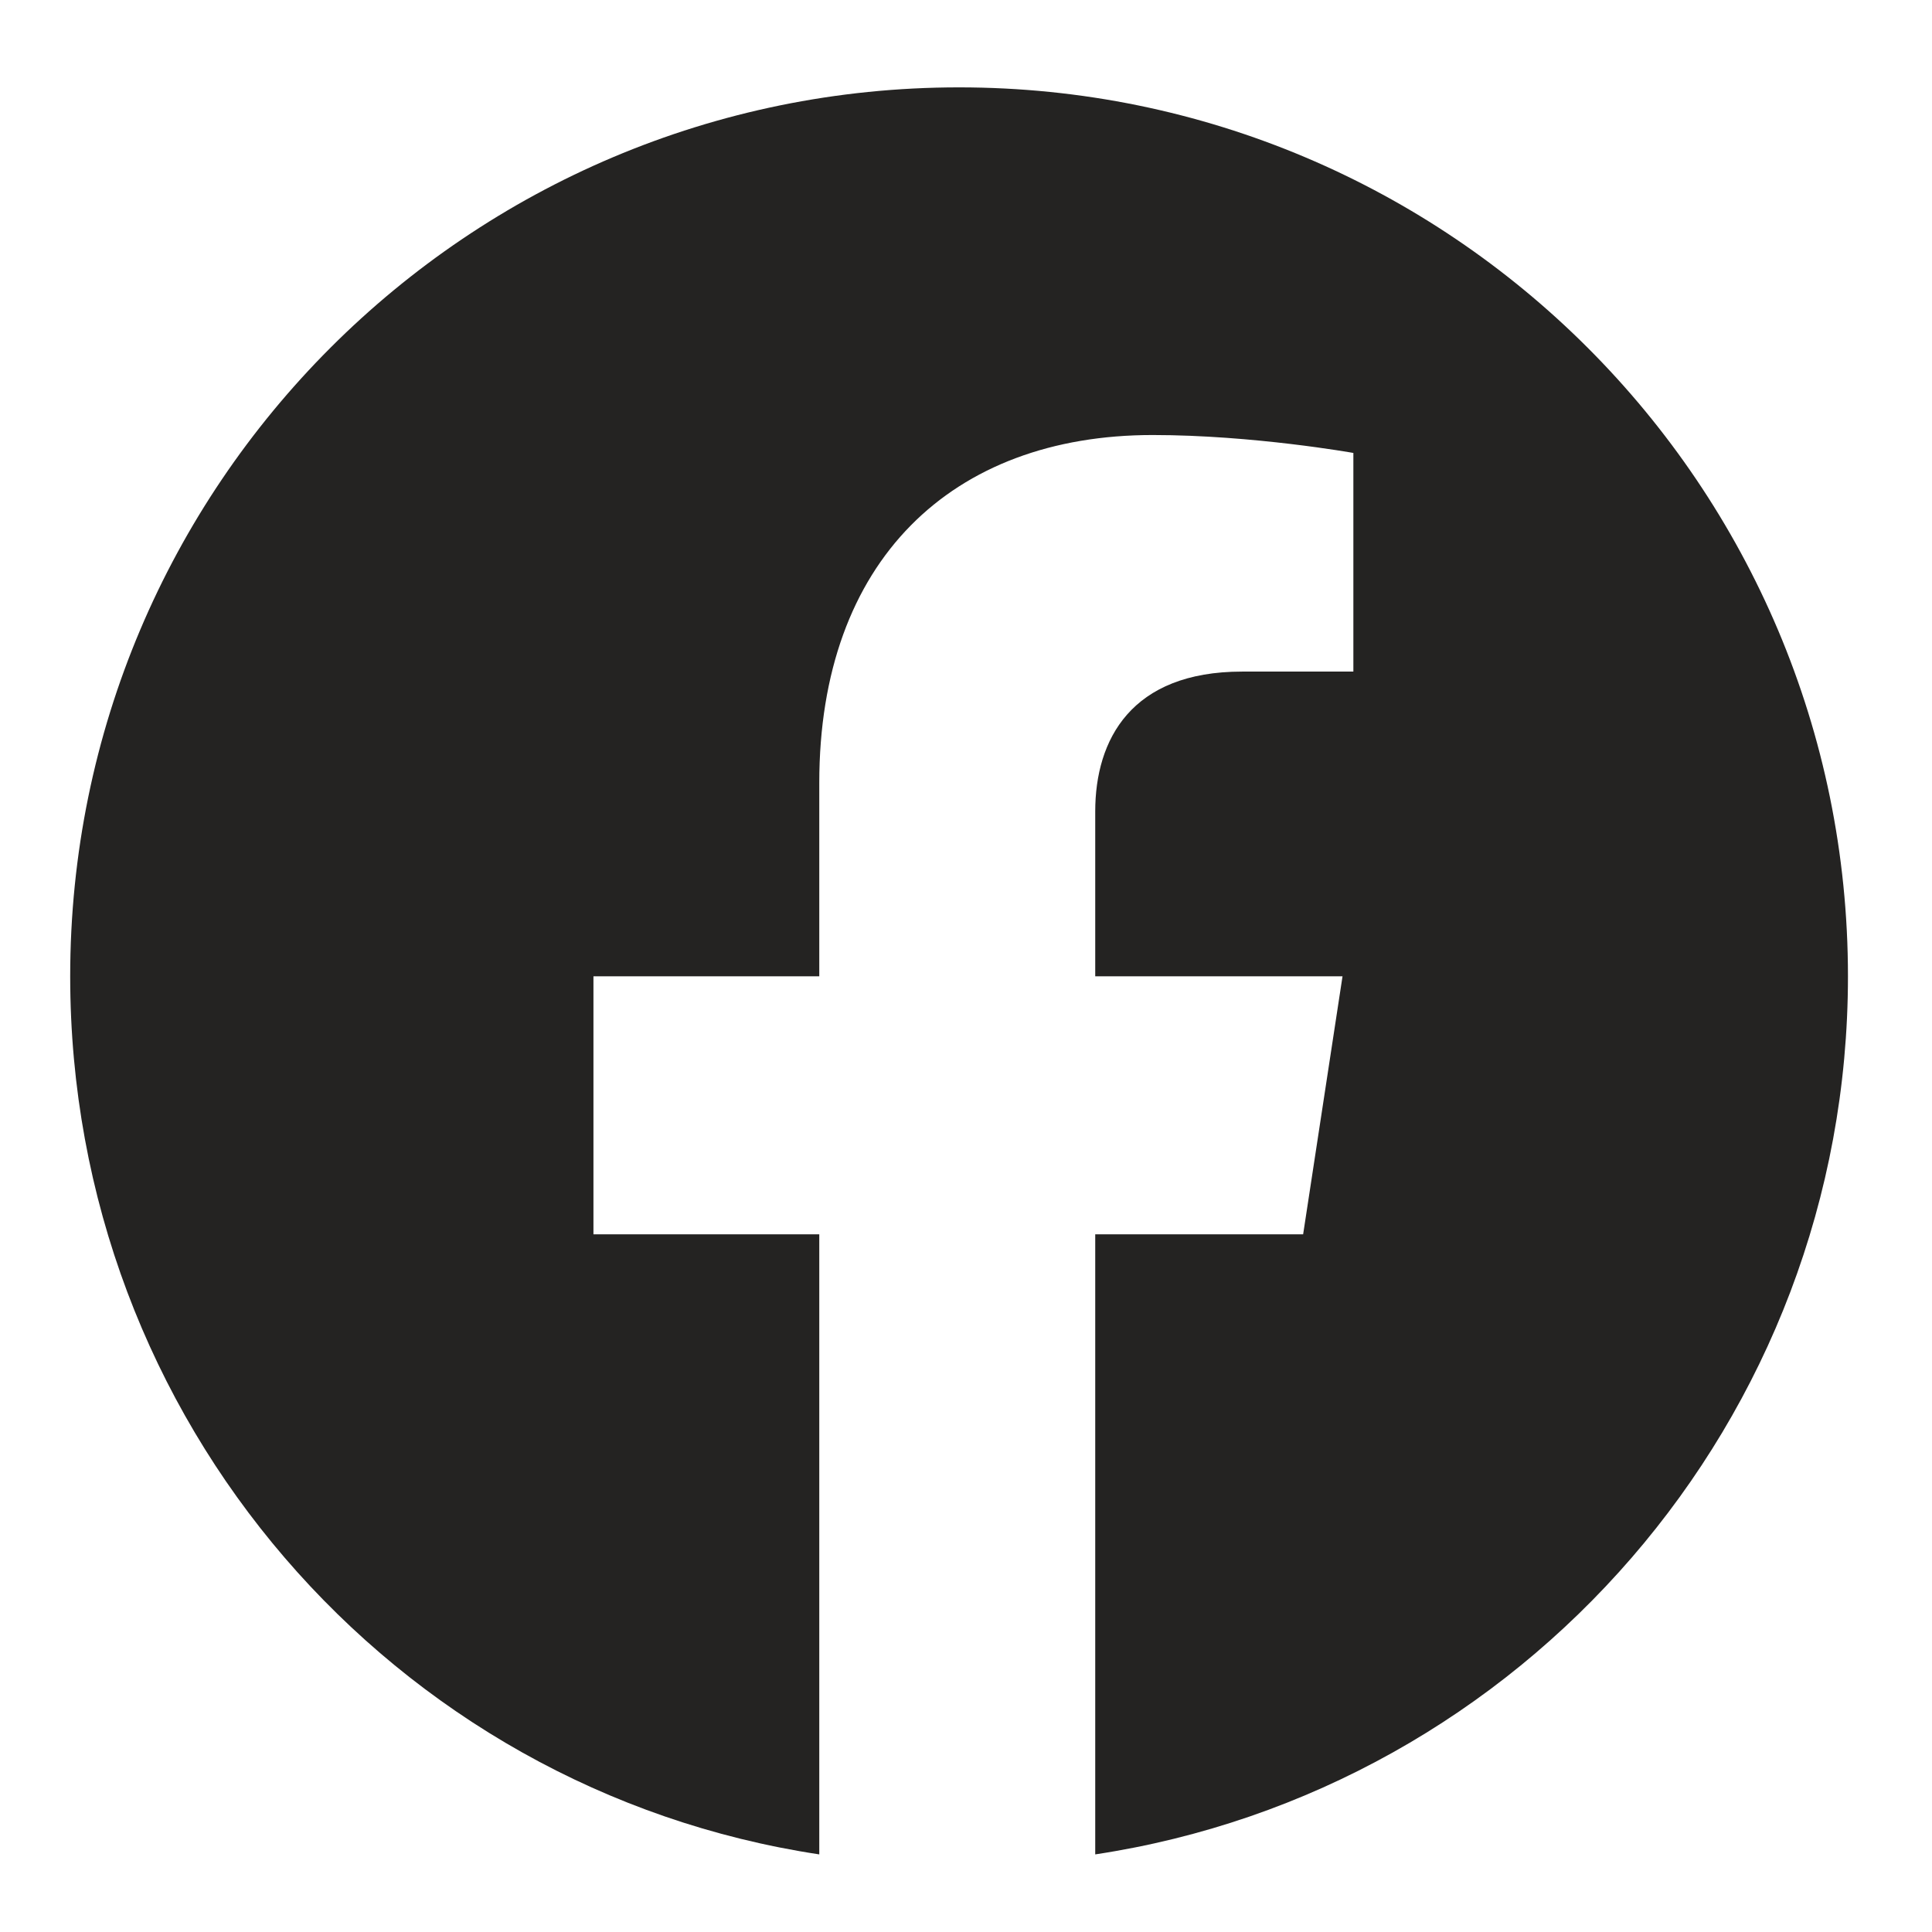
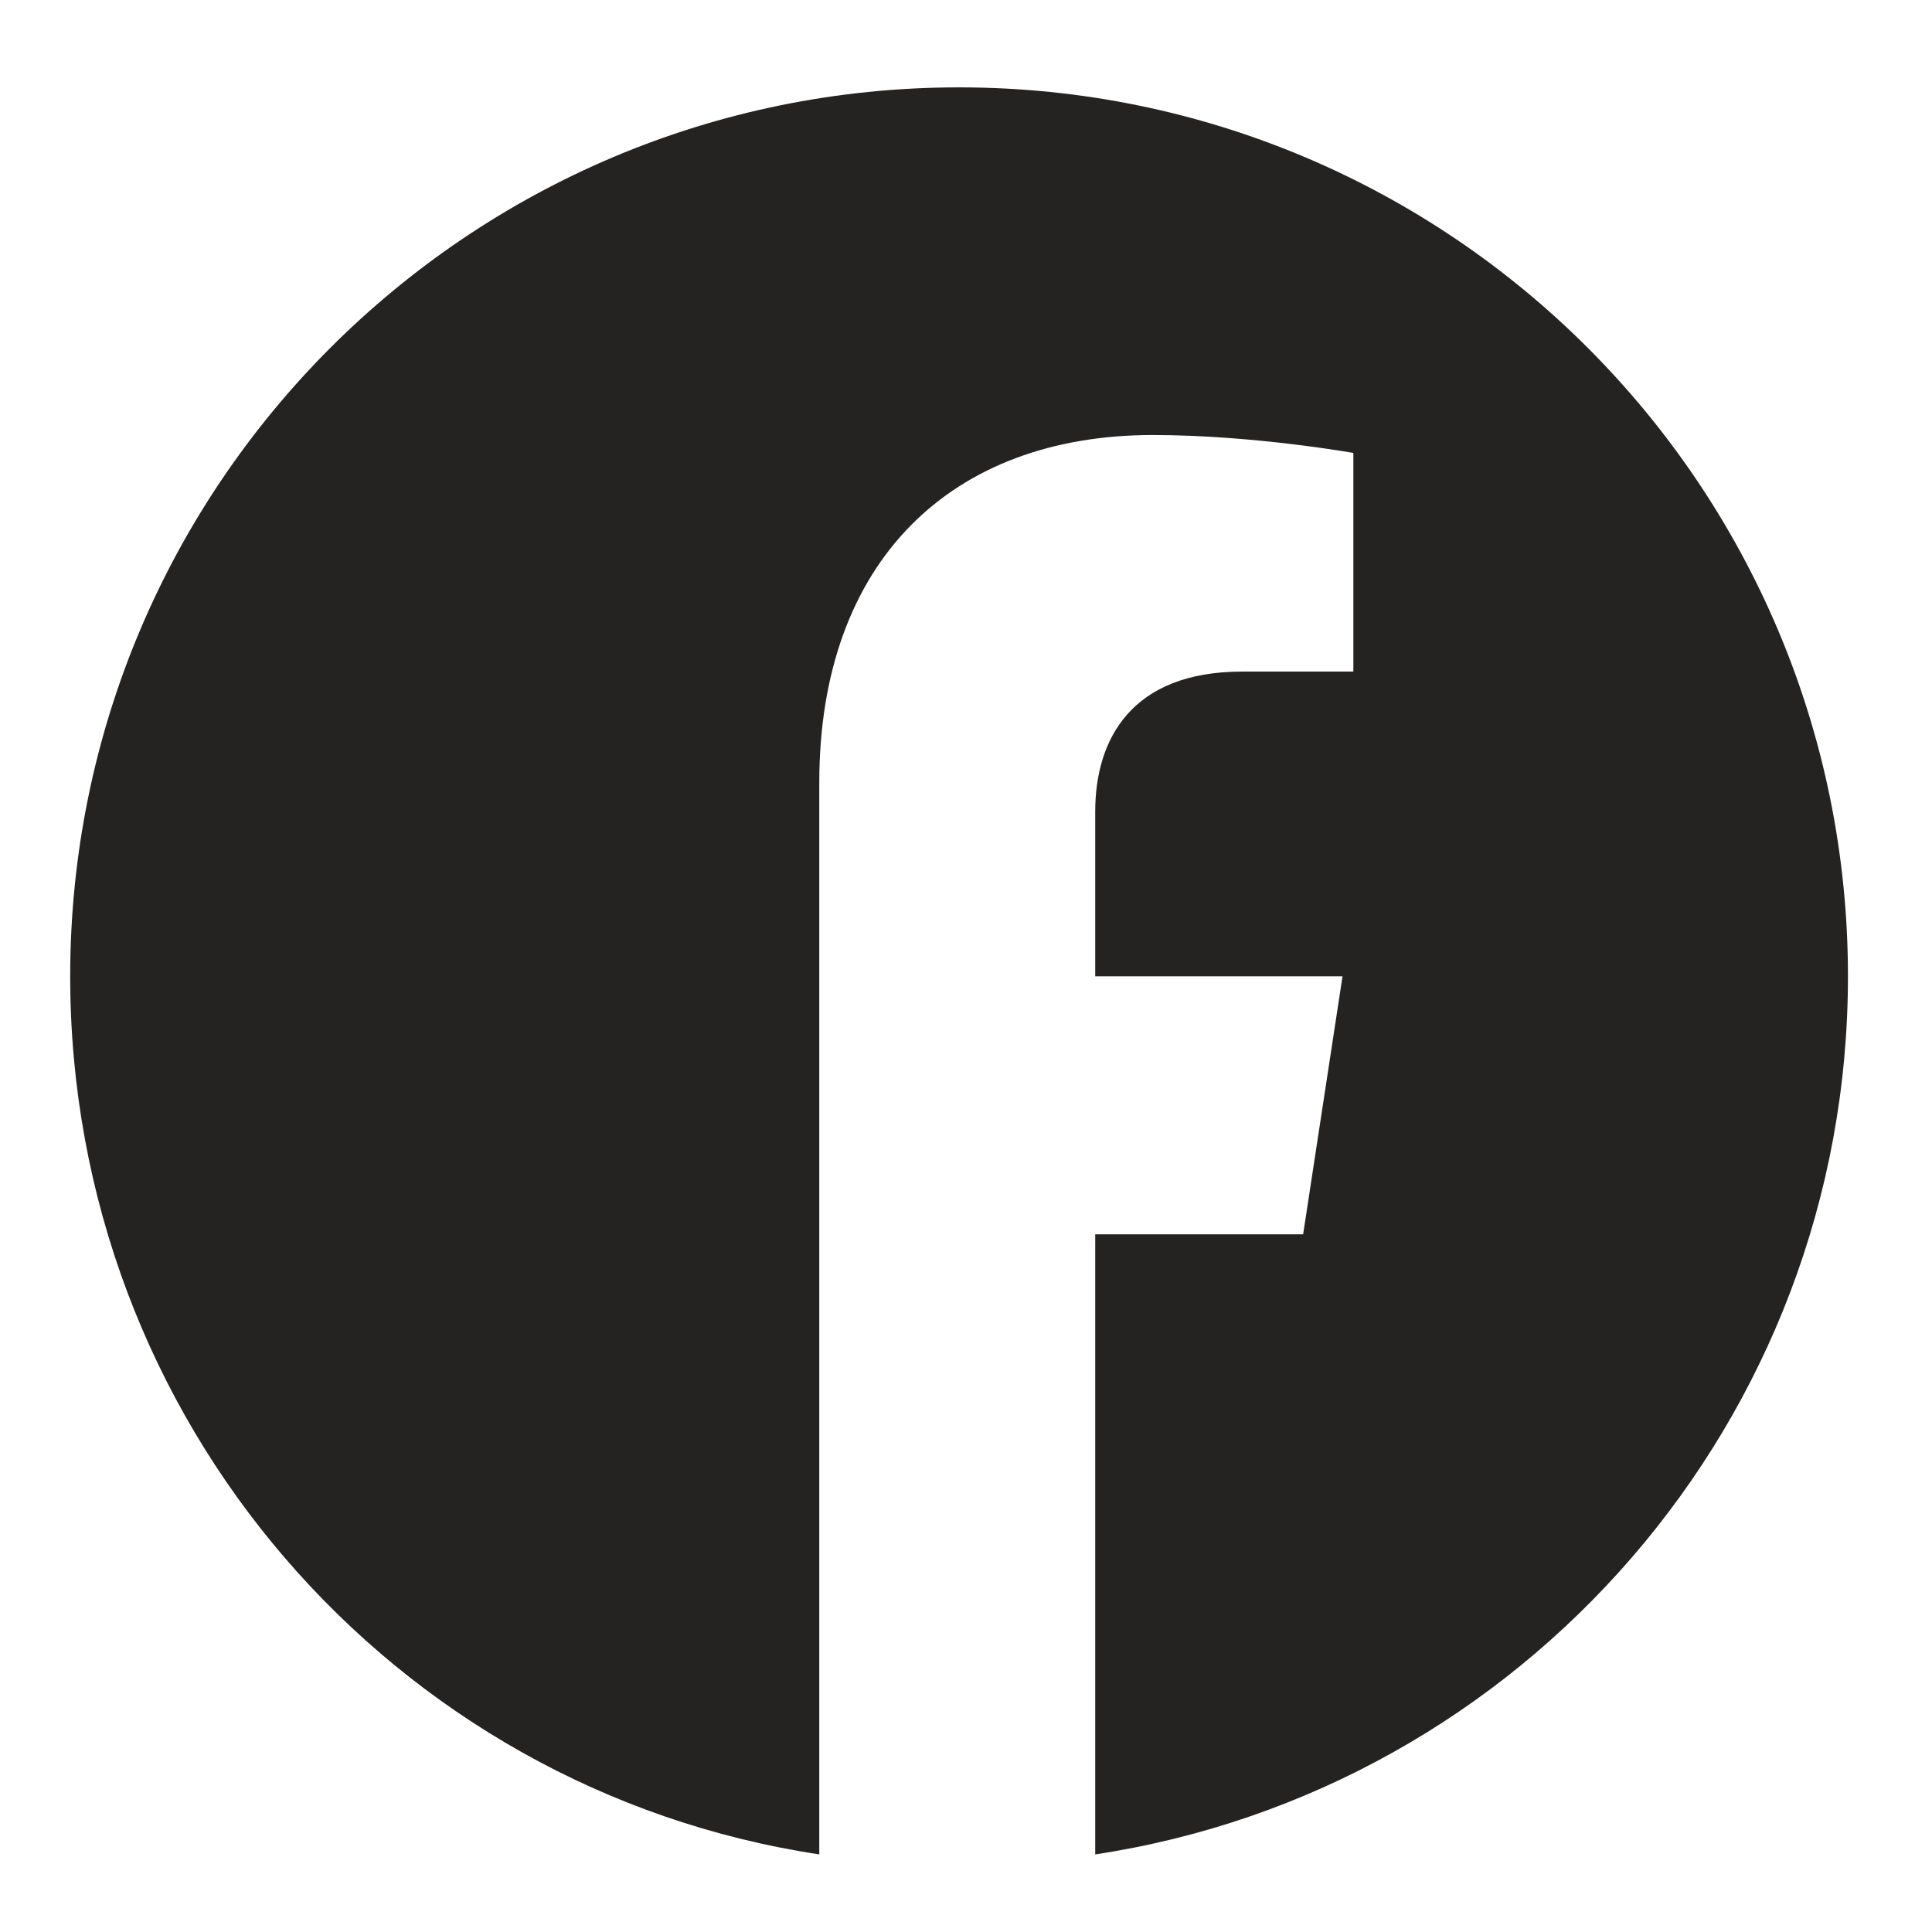
<svg xmlns="http://www.w3.org/2000/svg" width="18" height="18" viewBox="0 0 18 18" fill="none">
-   <path d="M17.217 9.096C17.217 13.237 14.178 16.676 10.204 17.277V11.5H12.141L12.508 9.096H10.204V7.56C10.204 6.892 10.538 6.257 11.573 6.257H12.609V4.22C12.609 4.22 11.674 4.053 10.739 4.053C8.869 4.053 7.633 5.222 7.633 7.293V9.096H5.529V11.5H7.633V17.277C3.659 16.676 0.654 13.237 0.654 9.096C0.654 4.521 4.361 0.814 8.935 0.814C13.51 0.814 17.217 4.521 17.217 9.096Z" fill="#242322" />
+   <path d="M17.217 9.096C17.217 13.237 14.178 16.676 10.204 17.277V11.5H12.141L12.508 9.096H10.204V7.56C10.204 6.892 10.538 6.257 11.573 6.257H12.609V4.22C12.609 4.22 11.674 4.053 10.739 4.053C8.869 4.053 7.633 5.222 7.633 7.293V9.096H5.529H7.633V17.277C3.659 16.676 0.654 13.237 0.654 9.096C0.654 4.521 4.361 0.814 8.935 0.814C13.51 0.814 17.217 4.521 17.217 9.096Z" fill="#242322" />
</svg>